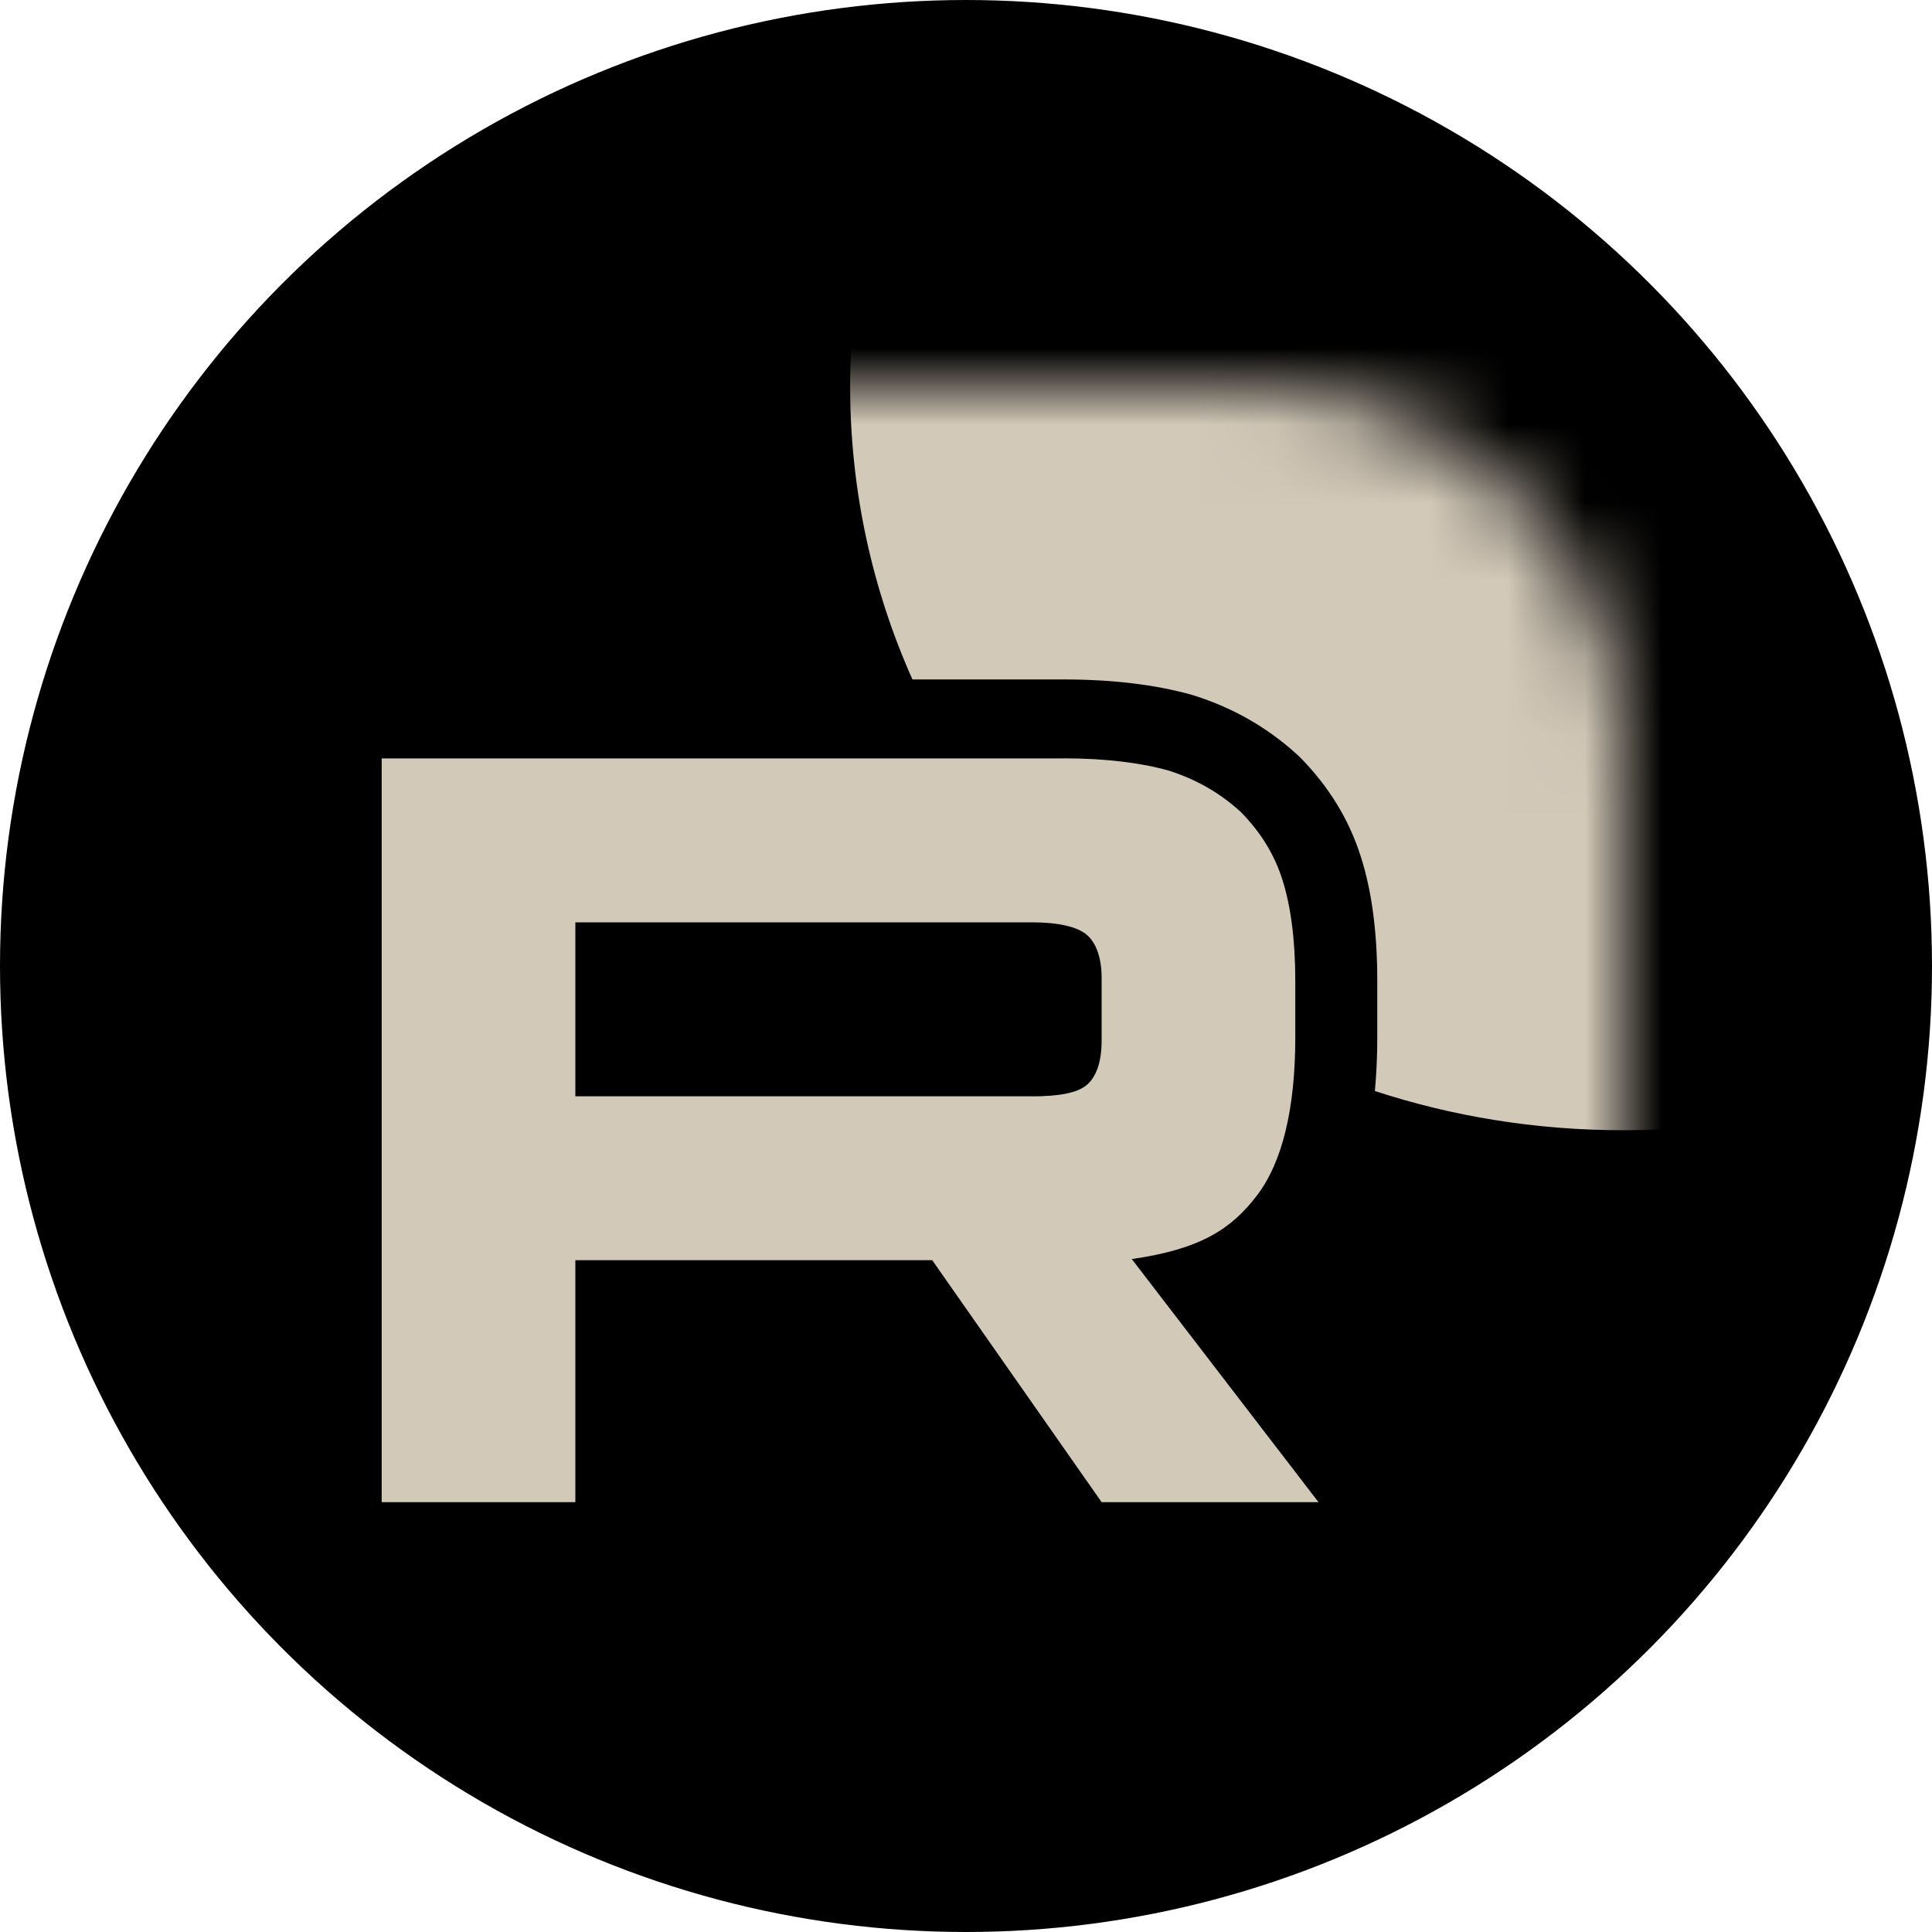
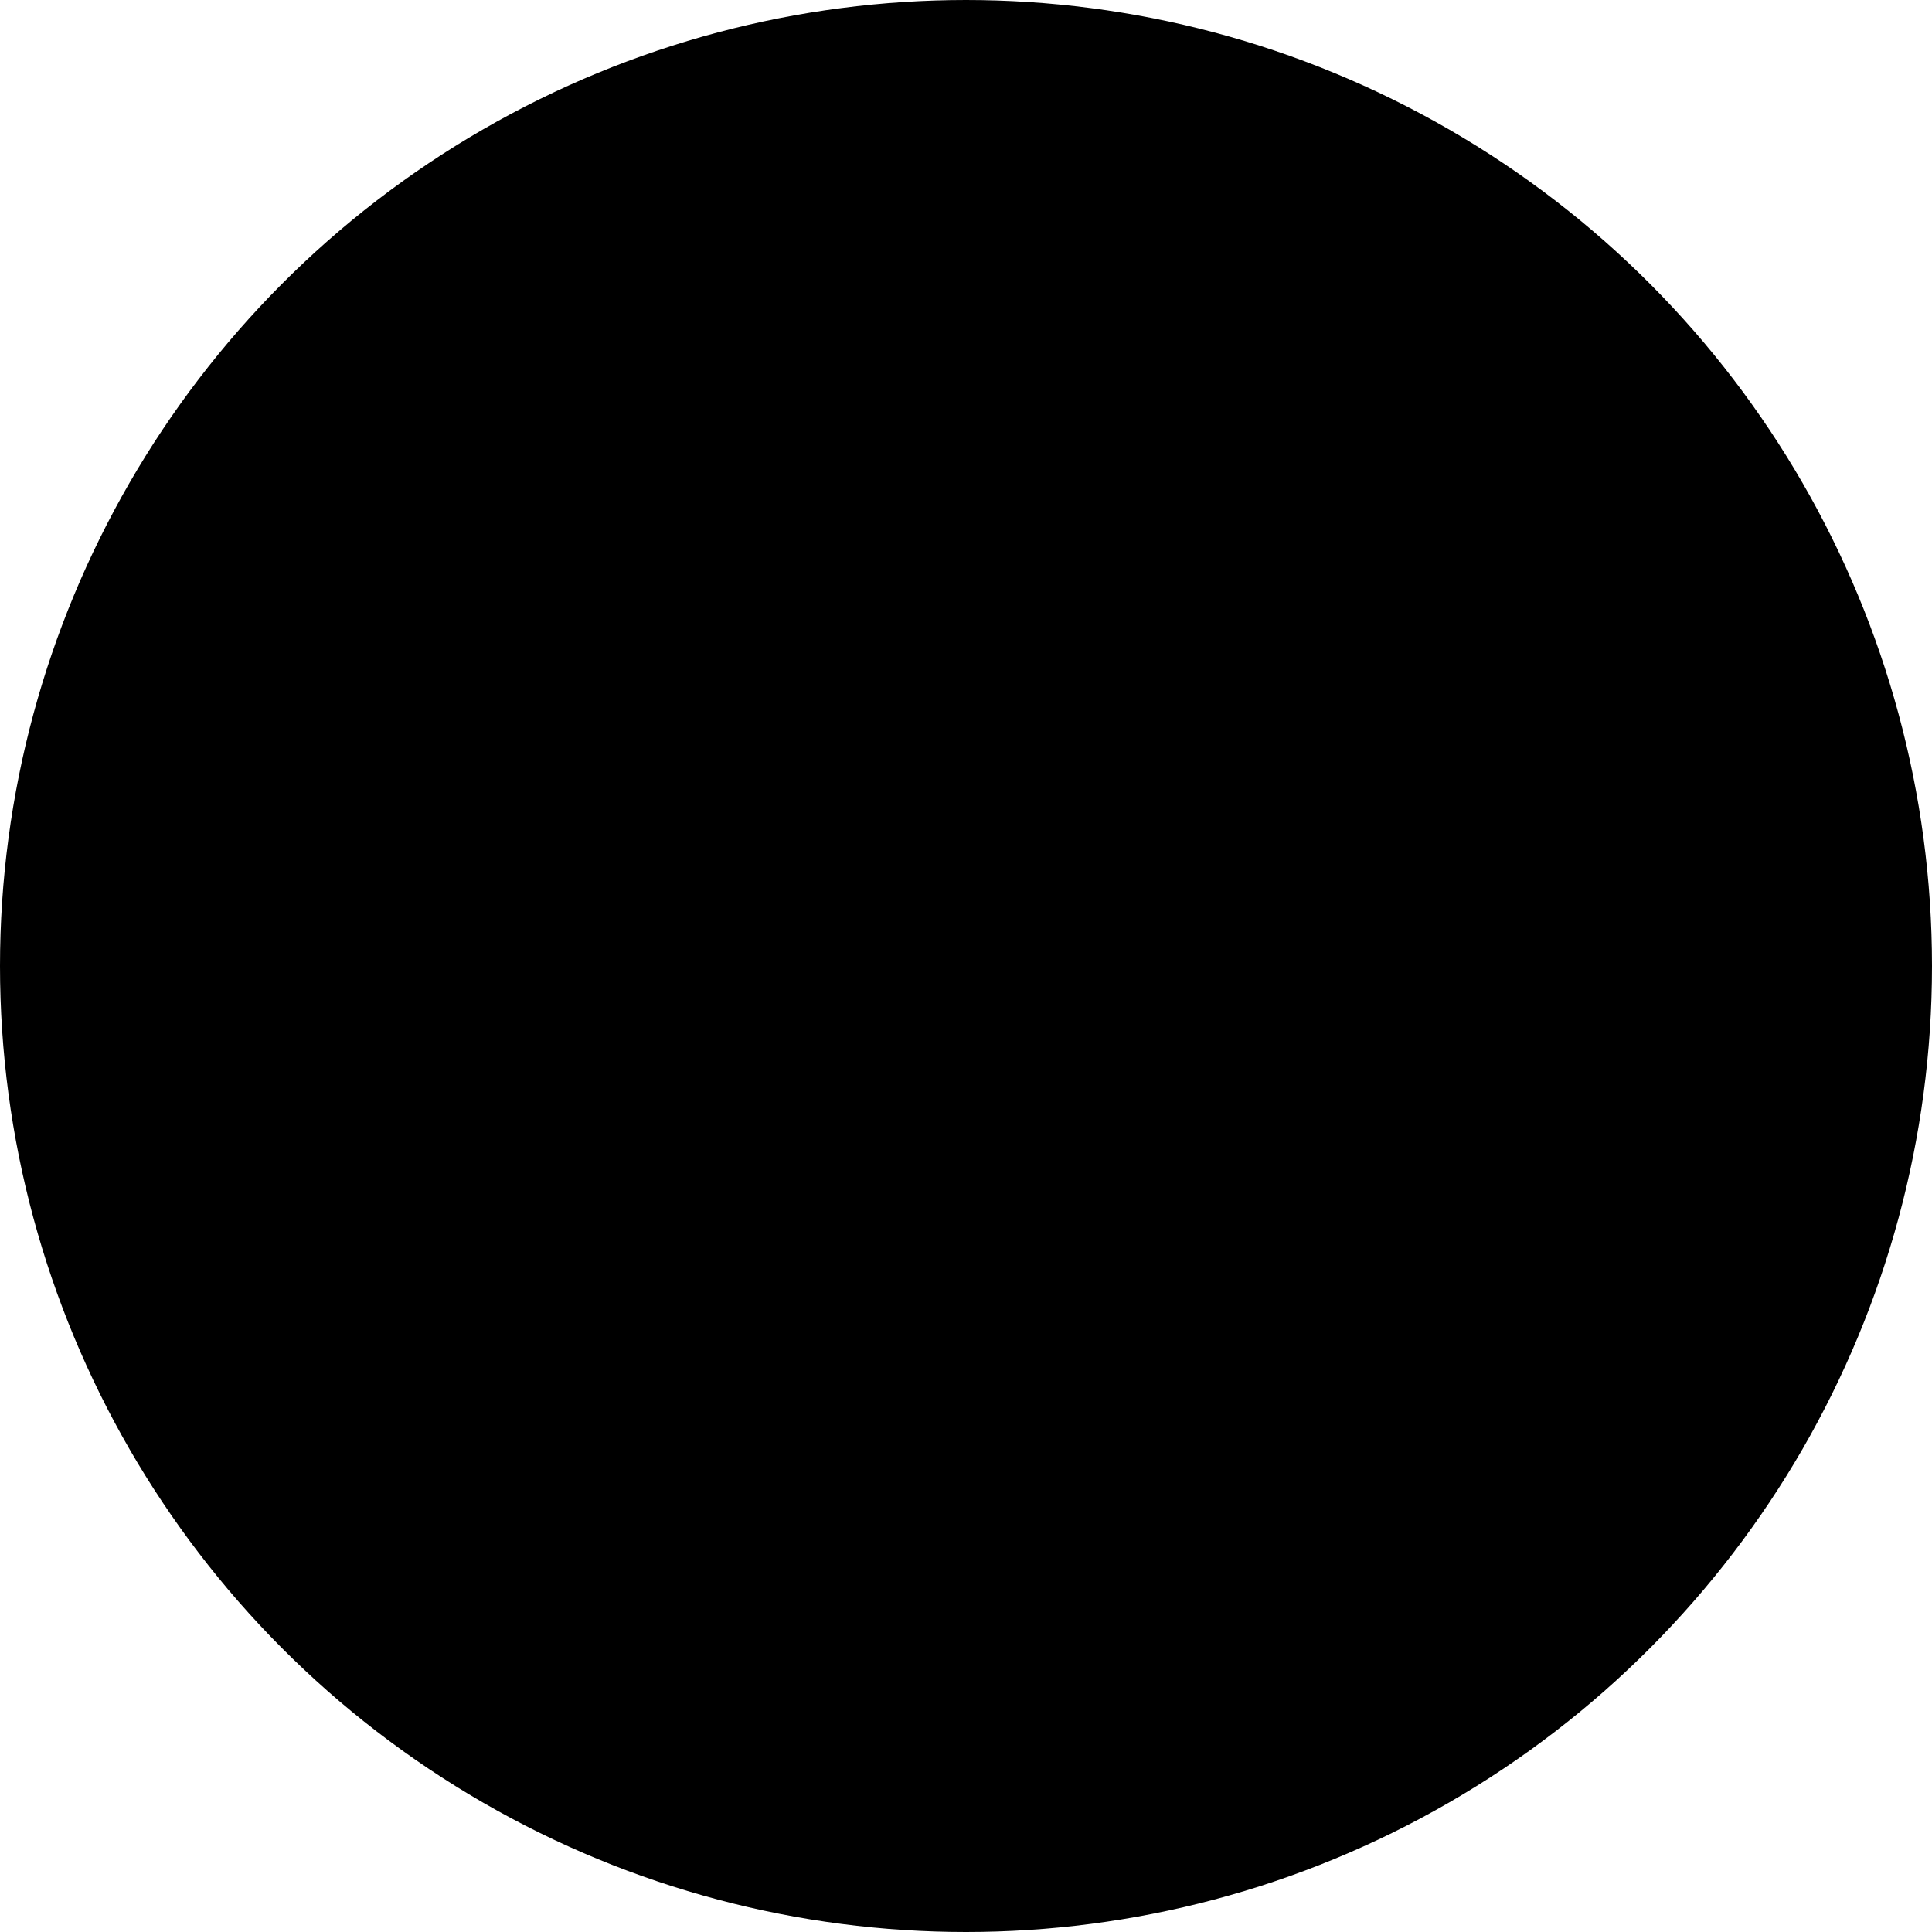
<svg xmlns="http://www.w3.org/2000/svg" width="25" height="25" viewBox="0 0 25 25" fill="none">
  <g clip-path="url(#clip0_507_3)">
    <circle cx="12.5" cy="12.5" r="12" fill="black" stroke="black" />
    <mask id="mask0_507_3" style="mask-type:luminance" maskUnits="userSpaceOnUse" x="1" y="5" width="20" height="20">
-       <path d="M16.135 5H5.865C3.178 5 1 7.096 1 9.682V19.568C1 22.154 3.178 24.25 5.865 24.25H16.135C18.822 24.25 21 22.154 21 19.568V9.682C21 7.096 18.822 5 16.135 5Z" fill="white" />
-     </mask>
+       </mask>
    <g mask="url(#mask0_507_3)">
-       <path d="M13.354 14.186H7.445V11.935H13.354C13.699 11.935 13.939 11.993 14.06 12.094C14.18 12.195 14.255 12.383 14.255 12.657V13.465C14.255 13.754 14.18 13.941 14.06 14.042C13.939 14.143 13.699 14.187 13.354 14.187V14.186ZM13.759 9.814H4.939V19.438H7.445V16.307H12.063L14.255 19.438H17.061L14.645 16.292C15.535 16.165 15.935 15.902 16.265 15.469C16.595 15.036 16.761 14.344 16.761 13.42V12.698C16.761 12.15 16.7 11.717 16.595 11.386C16.49 11.054 16.31 10.765 16.055 10.506C15.785 10.26 15.485 10.088 15.125 9.972C14.764 9.871 14.314 9.813 13.759 9.813V9.814Z" fill="#D3C9B9" />
      <path d="M31.001 5C31.001 10.316 26.524 14.625 21.001 14.625C19.878 14.625 18.798 14.447 17.791 14.118C17.812 13.89 17.822 13.656 17.822 13.42V12.698C17.822 12.085 17.756 11.545 17.61 11.088C17.454 10.594 17.186 10.169 16.826 9.803L16.806 9.783L16.785 9.764C16.401 9.415 15.966 9.165 15.461 9.003L15.442 8.997L15.422 8.991C14.942 8.857 14.387 8.792 13.76 8.792H12.7V8.792H11.807C11.288 7.629 11.001 6.347 11.001 5C11.001 -0.316 15.478 -4.625 21.001 -4.625C26.524 -4.625 31.001 -0.316 31.001 5Z" fill="#D3C9B9" />
    </g>
  </g>
  <defs>
    <clipPath id="clip0_507_3">
      <rect width="25" height="25" fill="white" />
    </clipPath>
  </defs>
</svg>